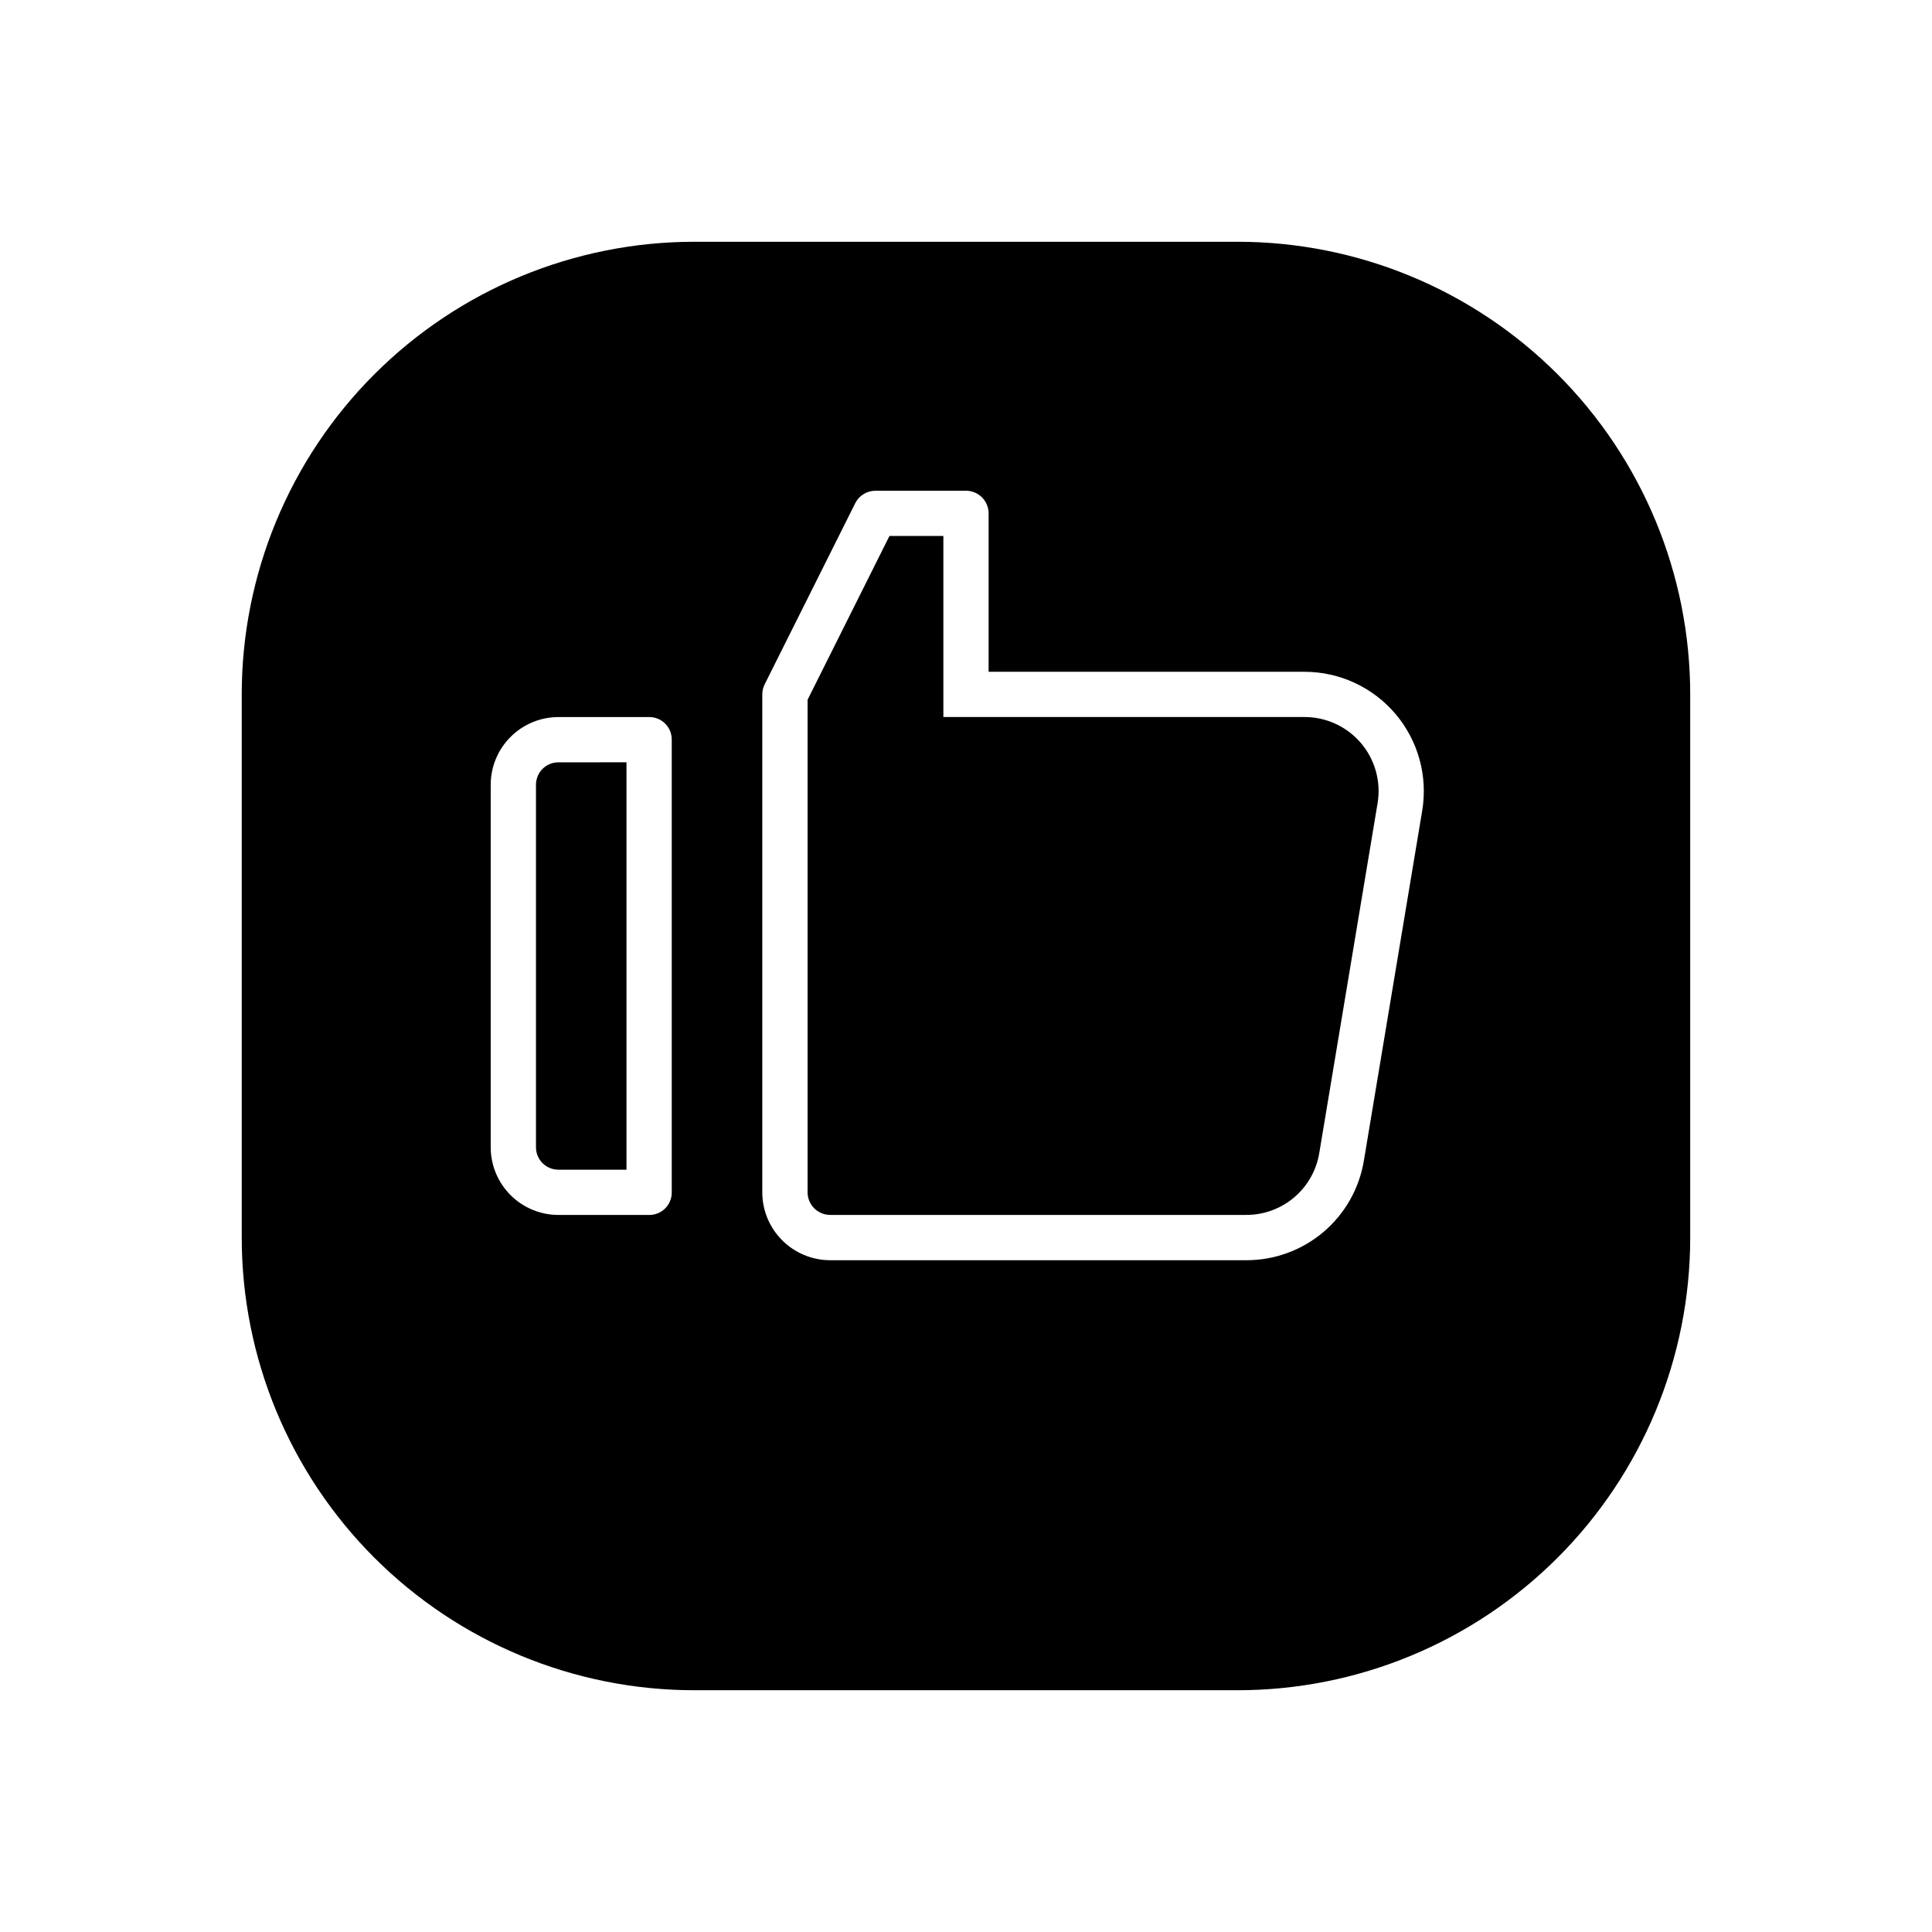
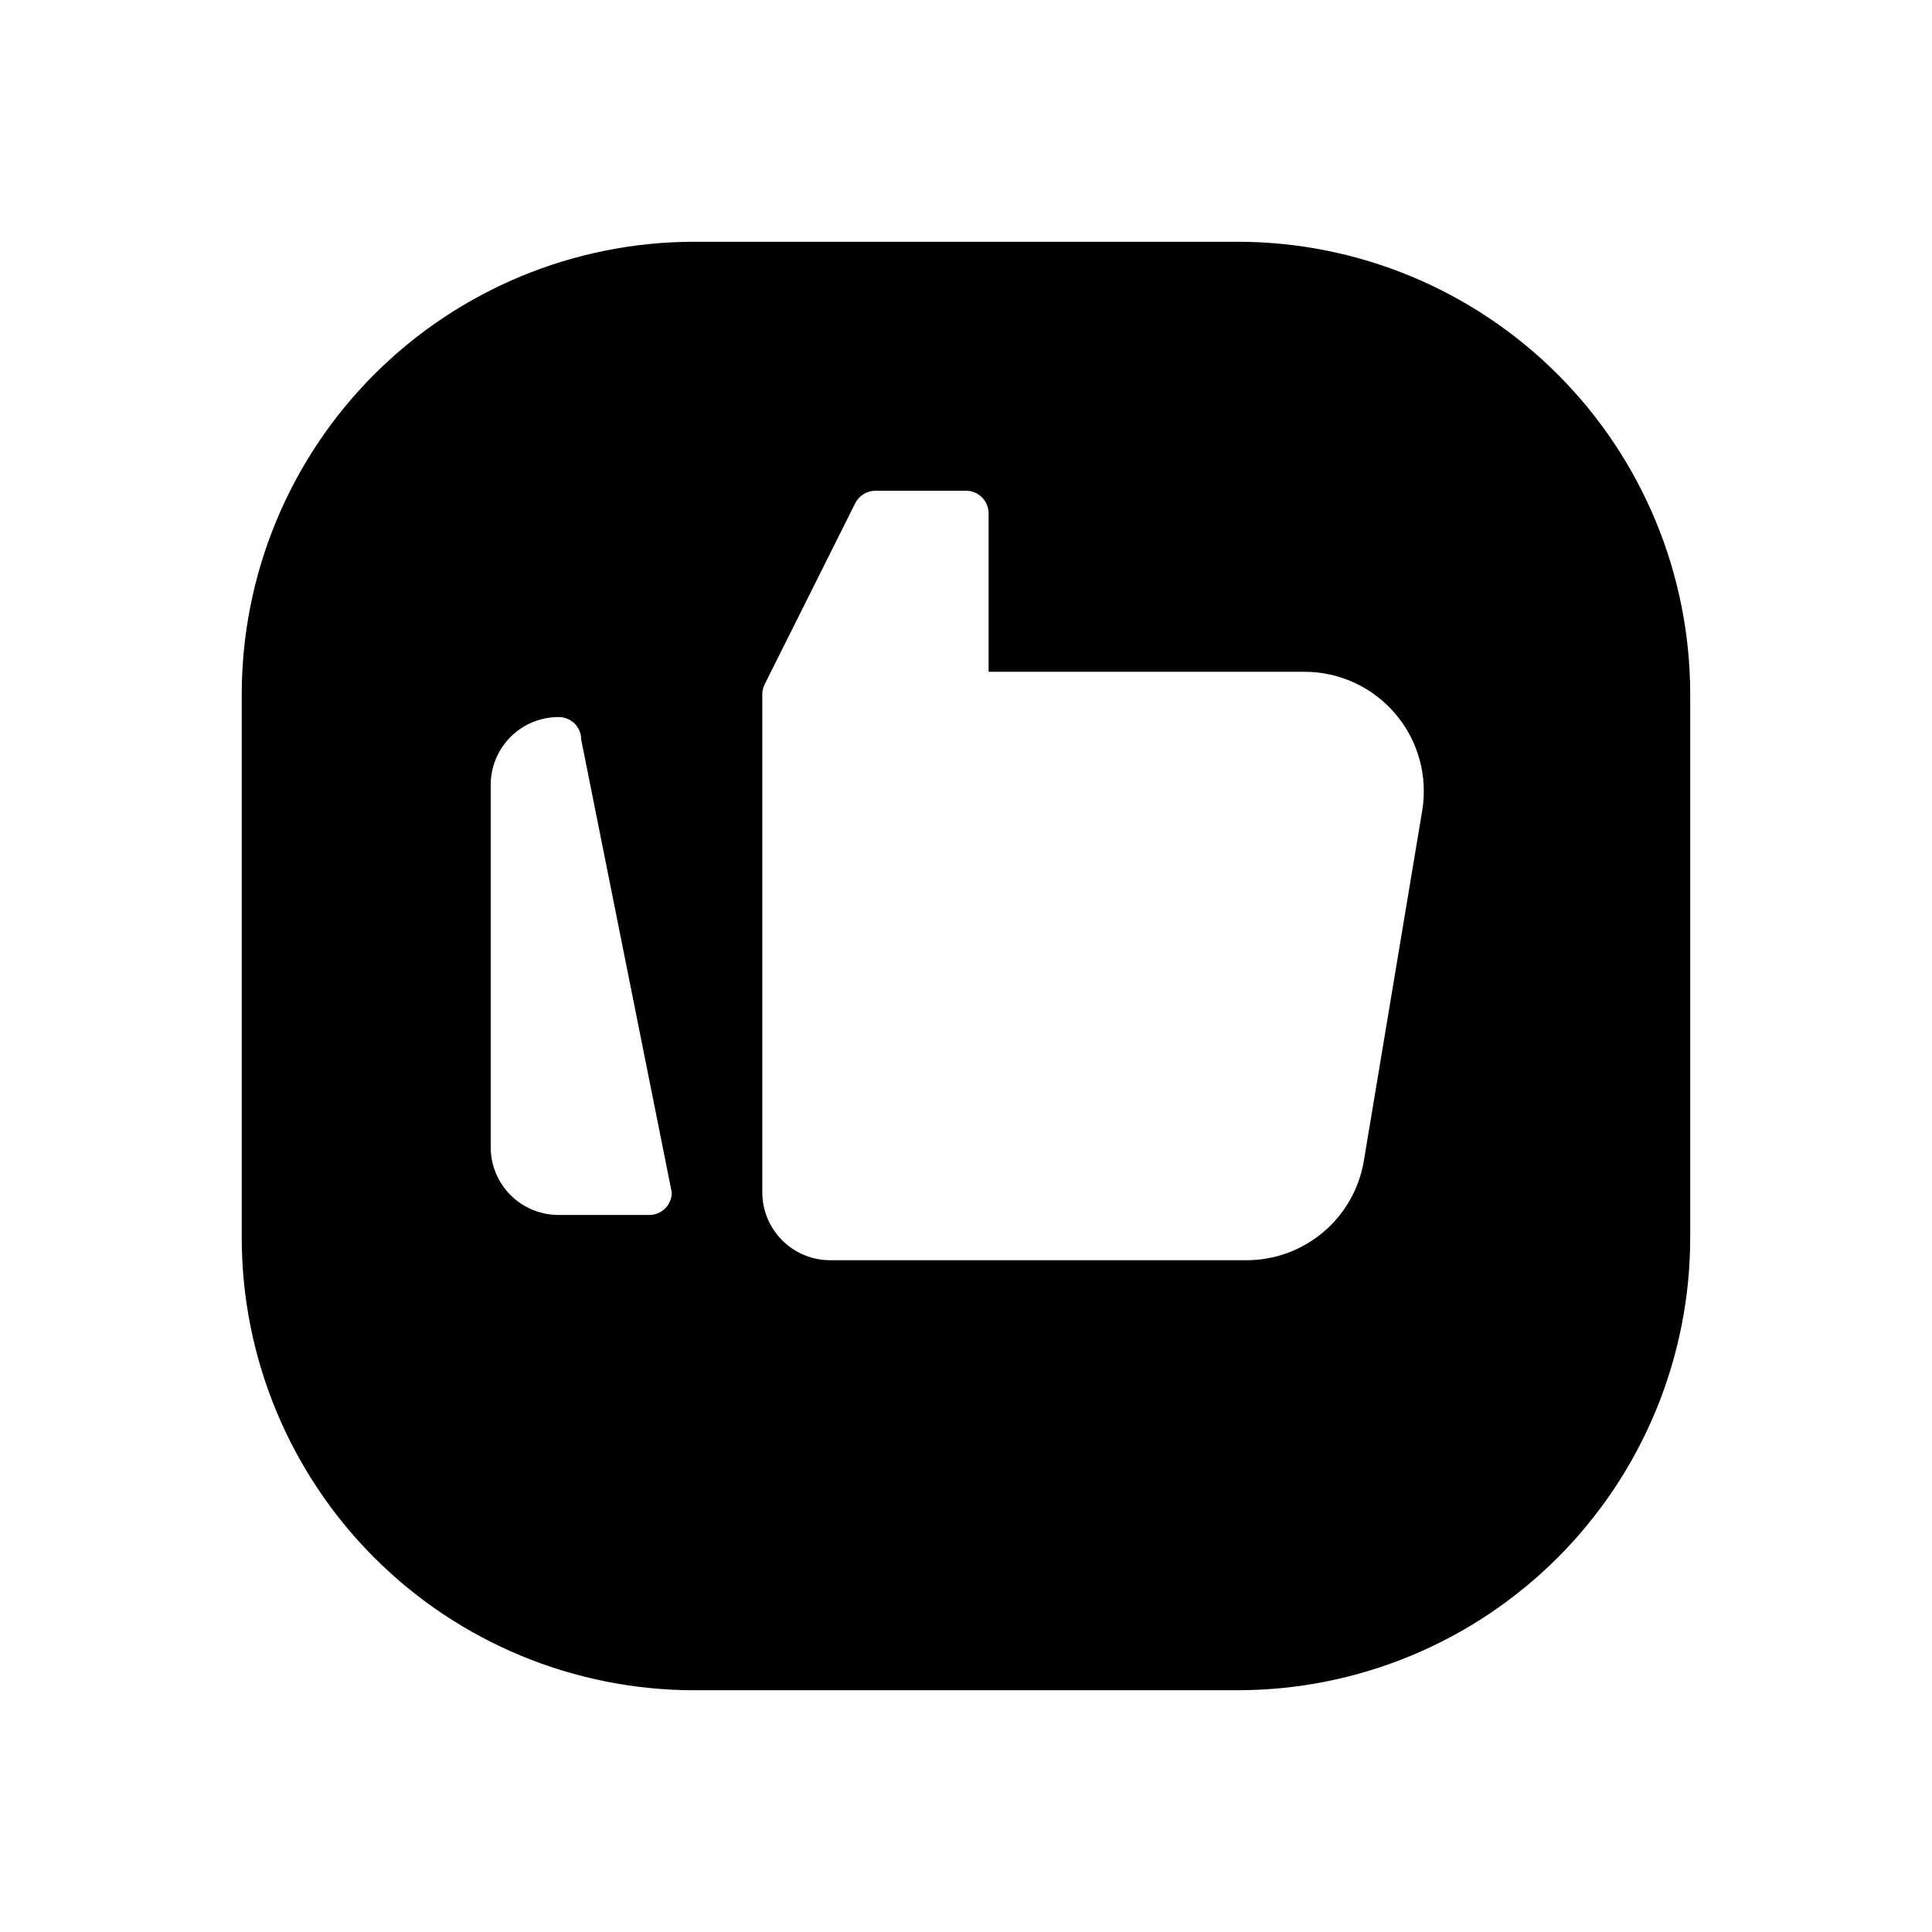
<svg xmlns="http://www.w3.org/2000/svg" fill="#000000" width="800px" height="800px" version="1.1" viewBox="144 144 512 512">
  <g>
-     <path d="m489.71 334.02h-95.707v-47.98h-14.289l-21.695 43.402v130.53c0.004 3.309 2.688 5.992 5.996 5.996h110.24c4.648 0.012 9.148-1.629 12.695-4.633 3.551-3 5.914-7.168 6.668-11.754l15.453-92.707c0.953-5.691-0.648-11.516-4.379-15.918-3.731-4.402-9.211-6.941-14.98-6.938z" />
-     <path d="m286.04 352.02v95.965c-0.016 1.594 0.609 3.129 1.738 4.258 1.129 1.129 2.664 1.754 4.258 1.738h17.992v-107.96l-17.992 0.004c-1.594-0.016-3.129 0.609-4.258 1.738-1.129 1.129-1.754 2.664-1.738 4.258z" />
-     <path d="m471.97 208.07h-143.95c-31.816 0-62.328 12.641-84.824 35.133-22.492 22.496-35.133 53.008-35.133 84.824v143.95c0 31.812 12.641 62.324 35.133 84.82 22.496 22.496 53.008 35.133 84.824 35.133h143.95c31.812 0 62.324-12.637 84.82-35.133 22.496-22.496 35.133-53.008 35.133-84.82v-143.95c0-31.816-12.637-62.328-35.133-84.824-22.496-22.492-53.008-35.133-84.82-35.133zm-149.95 251.91c0.016 1.594-0.609 3.129-1.738 4.258-1.129 1.129-2.664 1.754-4.258 1.738h-23.992c-4.773 0.008-9.355-1.887-12.73-5.262s-5.269-7.957-5.262-12.73v-95.965c-0.008-4.773 1.887-9.352 5.262-12.73 3.375-3.375 7.957-5.269 12.73-5.262h23.992c1.594-0.016 3.129 0.609 4.258 1.738 1.129 1.129 1.754 2.664 1.738 4.258zm198.88-101.13-15.453 92.707c-1.211 7.391-5.019 14.109-10.734 18.949-5.719 4.84-12.973 7.488-20.465 7.465h-110.24c-4.769-0.004-9.344-1.902-12.715-5.277-3.375-3.371-5.273-7.945-5.277-12.715v-131.95c0.004-0.934 0.219-1.848 0.633-2.684l23.992-47.98h-0.004c1.02-2.031 3.094-3.312 5.367-3.316h23.992c1.59 0 3.113 0.633 4.238 1.758 1.125 1.121 1.758 2.648 1.758 4.238v41.984h83.711c9.293 0 18.117 4.09 24.125 11.184 6.012 7.09 8.594 16.465 7.07 25.633z" />
+     <path d="m471.97 208.07h-143.95c-31.816 0-62.328 12.641-84.824 35.133-22.492 22.496-35.133 53.008-35.133 84.824v143.95c0 31.812 12.641 62.324 35.133 84.82 22.496 22.496 53.008 35.133 84.824 35.133h143.95c31.812 0 62.324-12.637 84.82-35.133 22.496-22.496 35.133-53.008 35.133-84.82v-143.95c0-31.816-12.637-62.328-35.133-84.824-22.496-22.492-53.008-35.133-84.82-35.133zm-149.95 251.91c0.016 1.594-0.609 3.129-1.738 4.258-1.129 1.129-2.664 1.754-4.258 1.738h-23.992c-4.773 0.008-9.355-1.887-12.73-5.262s-5.269-7.957-5.262-12.73v-95.965c-0.008-4.773 1.887-9.352 5.262-12.73 3.375-3.375 7.957-5.269 12.73-5.262c1.594-0.016 3.129 0.609 4.258 1.738 1.129 1.129 1.754 2.664 1.738 4.258zm198.88-101.13-15.453 92.707c-1.211 7.391-5.019 14.109-10.734 18.949-5.719 4.84-12.973 7.488-20.465 7.465h-110.24c-4.769-0.004-9.344-1.902-12.715-5.277-3.375-3.371-5.273-7.945-5.277-12.715v-131.95c0.004-0.934 0.219-1.848 0.633-2.684l23.992-47.98h-0.004c1.02-2.031 3.094-3.312 5.367-3.316h23.992c1.59 0 3.113 0.633 4.238 1.758 1.125 1.121 1.758 2.648 1.758 4.238v41.984h83.711c9.293 0 18.117 4.09 24.125 11.184 6.012 7.09 8.594 16.465 7.07 25.633z" />
  </g>
</svg>